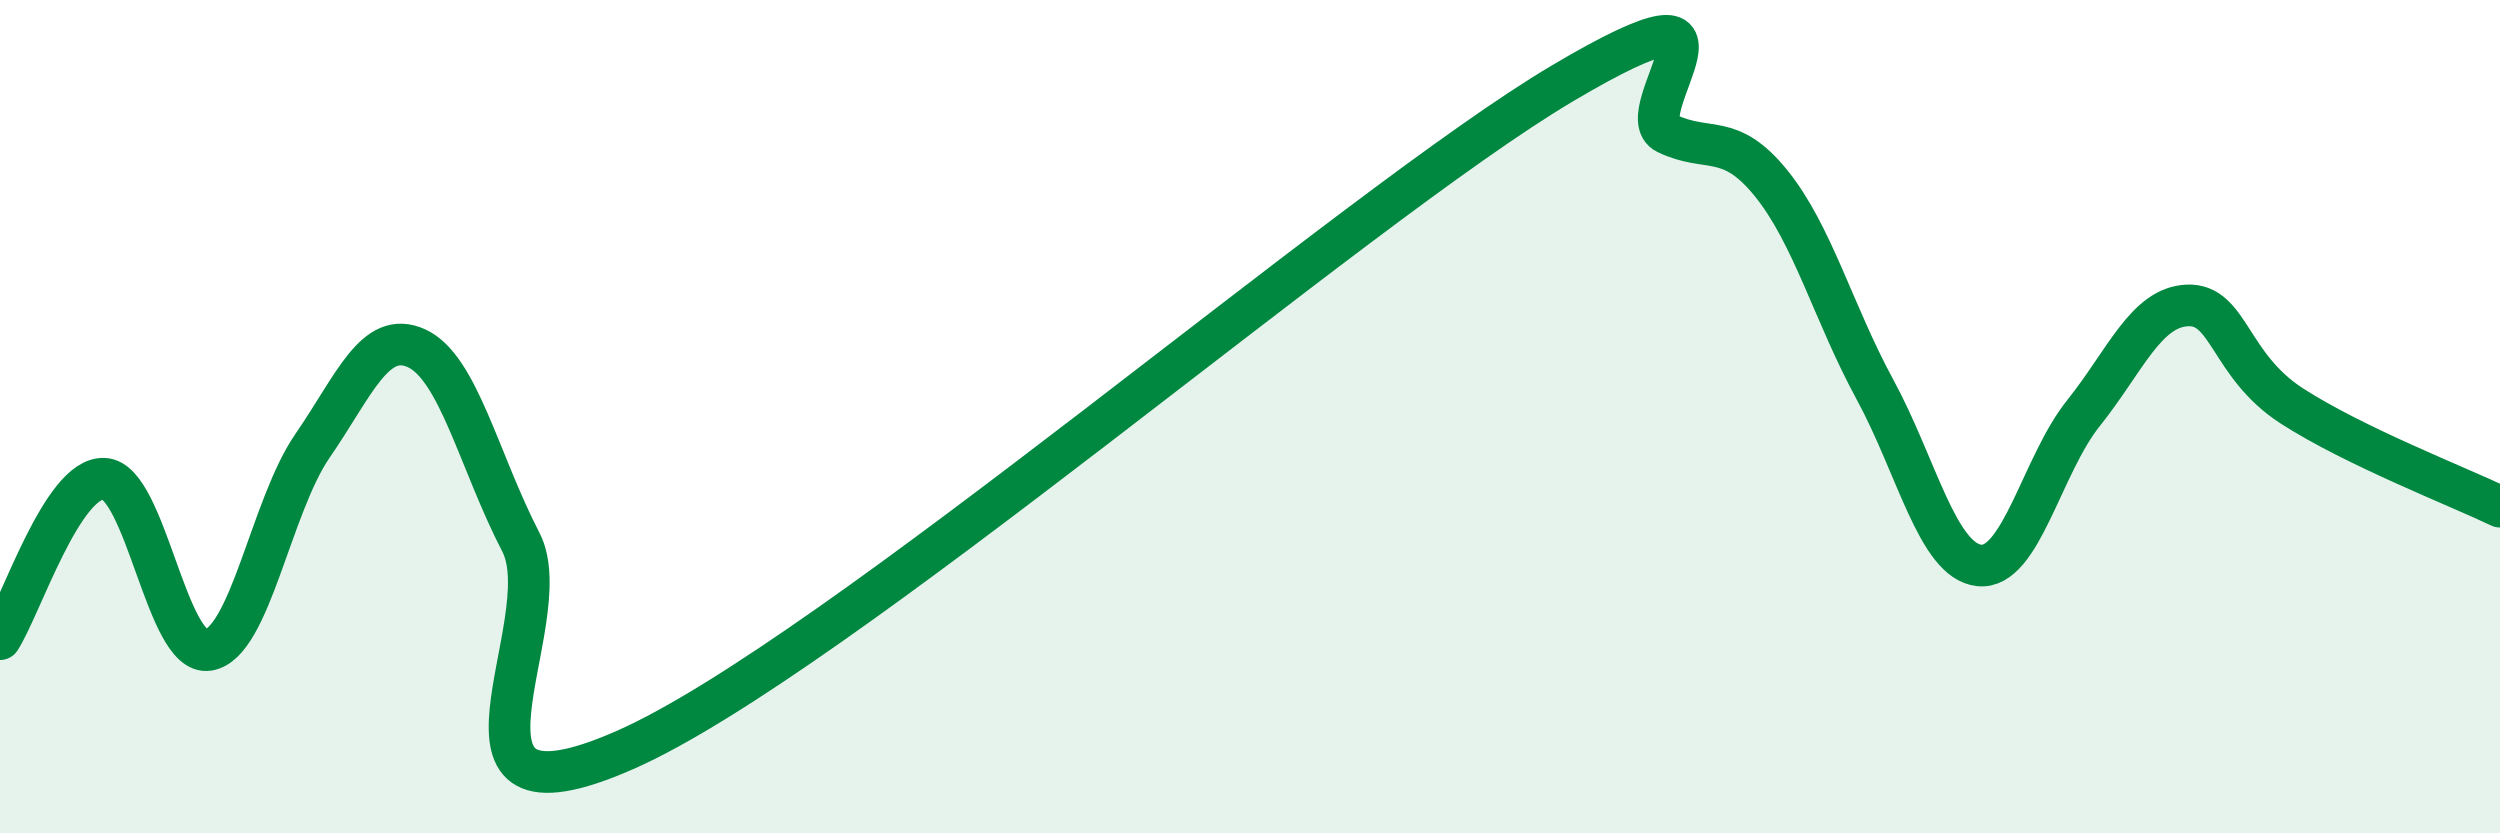
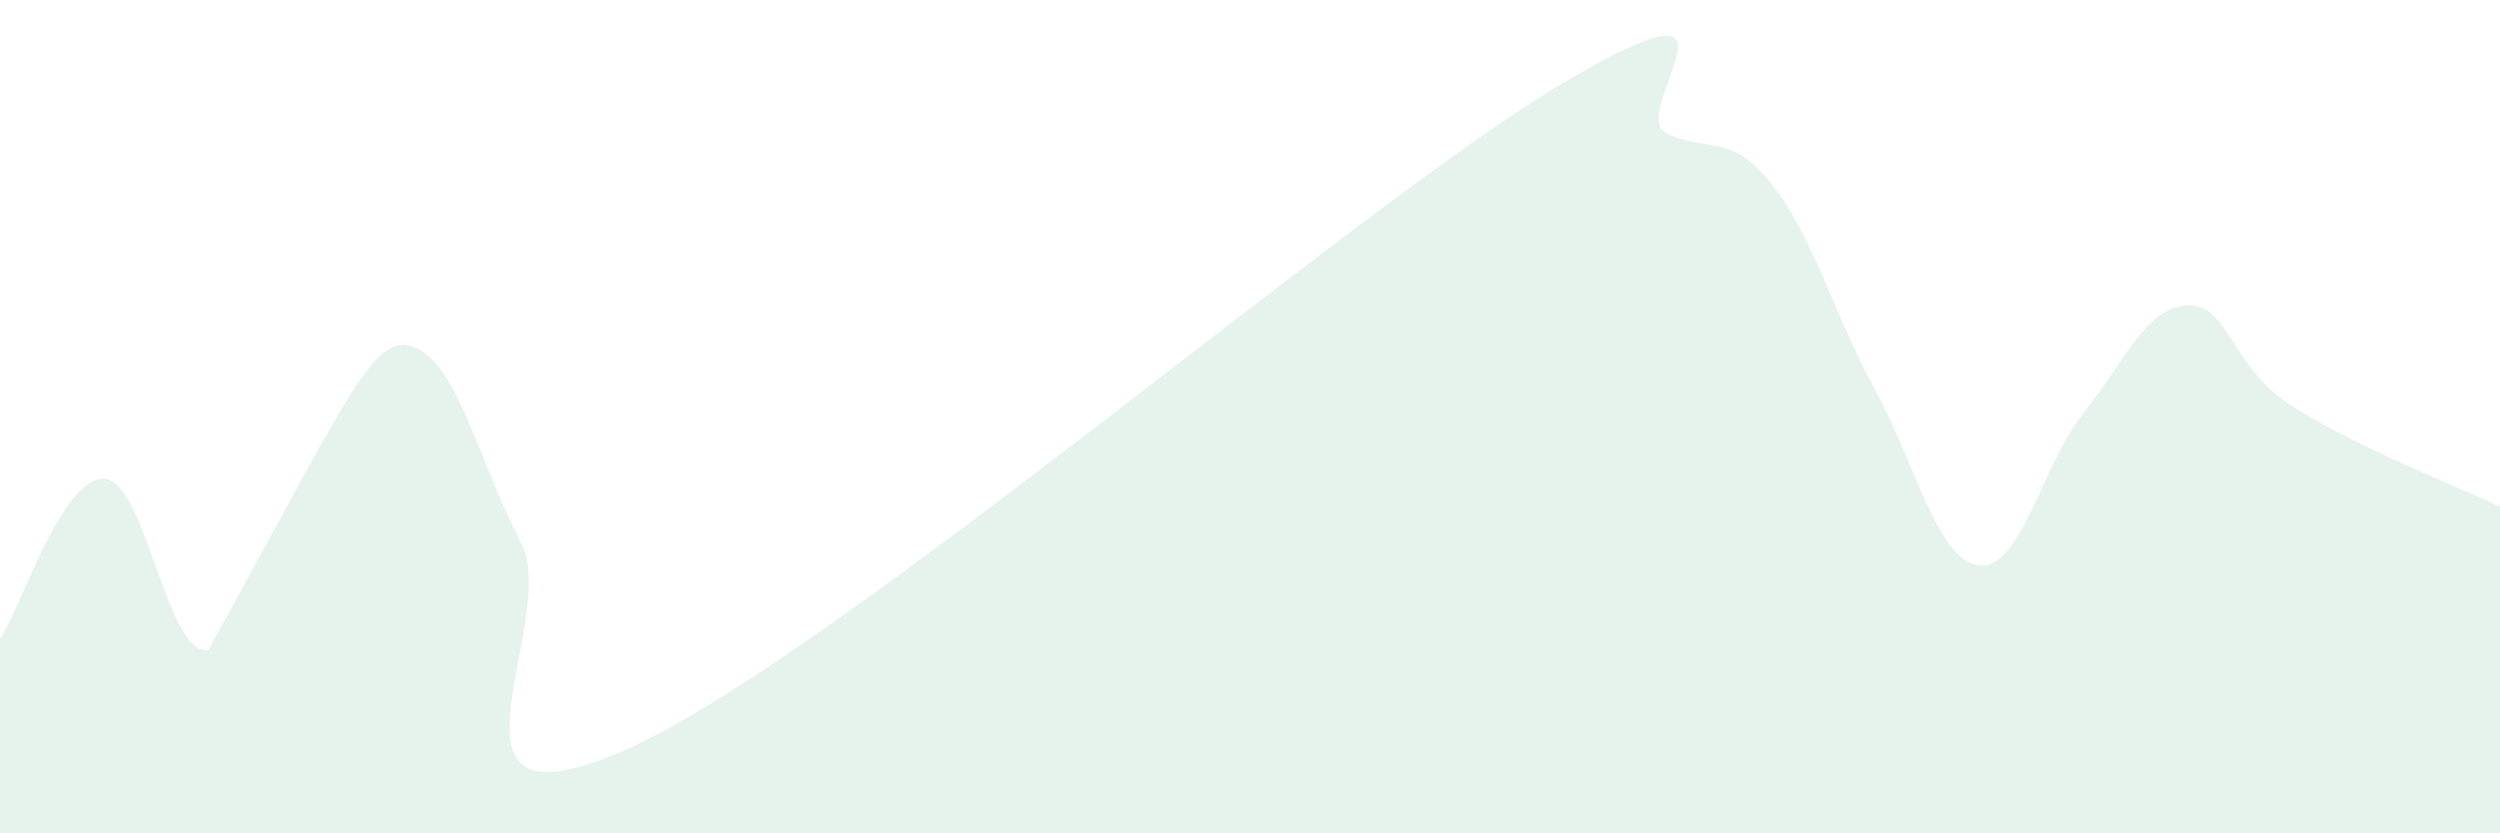
<svg xmlns="http://www.w3.org/2000/svg" width="60" height="20" viewBox="0 0 60 20">
-   <path d="M 0,15.34 C 0.5,14.57 1.5,11.44 2.5,11.49 C 3.5,11.54 4,15.76 5,15.6 C 6,15.44 6.5,12.15 7.5,10.7 C 8.5,9.25 9,7.9 10,8.36 C 11,8.82 11.5,11.08 12.5,13.01 C 13.5,14.94 10,20.2 15,18 C 20,15.8 32.5,4.96 37.5,2 C 42.5,-0.96 39,2.72 40,3.2 C 41,3.68 41.5,3.16 42.5,4.39 C 43.5,5.62 44,7.51 45,9.35 C 46,11.19 46.5,13.46 47.5,13.57 C 48.5,13.68 49,11.17 50,9.92 C 51,8.67 51.5,7.37 52.5,7.33 C 53.5,7.29 53.5,8.77 55,9.74 C 56.5,10.71 59,11.68 60,12.16L60 20L0 20Z" fill="#008740" opacity="0.1" stroke-linecap="round" stroke-linejoin="round" />
-   <path d="M 0,15.34 C 0.5,14.57 1.5,11.44 2.5,11.49 C 3.5,11.54 4,15.76 5,15.6 C 6,15.44 6.5,12.15 7.5,10.7 C 8.5,9.25 9,7.9 10,8.36 C 11,8.82 11.5,11.08 12.5,13.01 C 13.5,14.94 10,20.2 15,18 C 20,15.8 32.5,4.96 37.5,2 C 42.5,-0.96 39,2.72 40,3.2 C 41,3.68 41.5,3.16 42.5,4.39 C 43.5,5.62 44,7.51 45,9.35 C 46,11.19 46.5,13.46 47.5,13.57 C 48.5,13.68 49,11.17 50,9.92 C 51,8.67 51.5,7.37 52.5,7.33 C 53.5,7.29 53.5,8.77 55,9.74 C 56.5,10.71 59,11.68 60,12.16" stroke="#008740" stroke-width="1" fill="none" stroke-linecap="round" stroke-linejoin="round" />
+   <path d="M 0,15.34 C 0.5,14.57 1.5,11.44 2.5,11.49 C 3.5,11.54 4,15.76 5,15.6 C 8.5,9.25 9,7.9 10,8.36 C 11,8.82 11.5,11.08 12.5,13.01 C 13.5,14.94 10,20.2 15,18 C 20,15.8 32.5,4.96 37.5,2 C 42.5,-0.96 39,2.72 40,3.2 C 41,3.68 41.5,3.16 42.5,4.39 C 43.5,5.62 44,7.51 45,9.35 C 46,11.19 46.5,13.46 47.5,13.57 C 48.5,13.68 49,11.17 50,9.92 C 51,8.67 51.5,7.37 52.5,7.33 C 53.5,7.29 53.5,8.77 55,9.74 C 56.5,10.71 59,11.68 60,12.16L60 20L0 20Z" fill="#008740" opacity="0.1" stroke-linecap="round" stroke-linejoin="round" />
</svg>